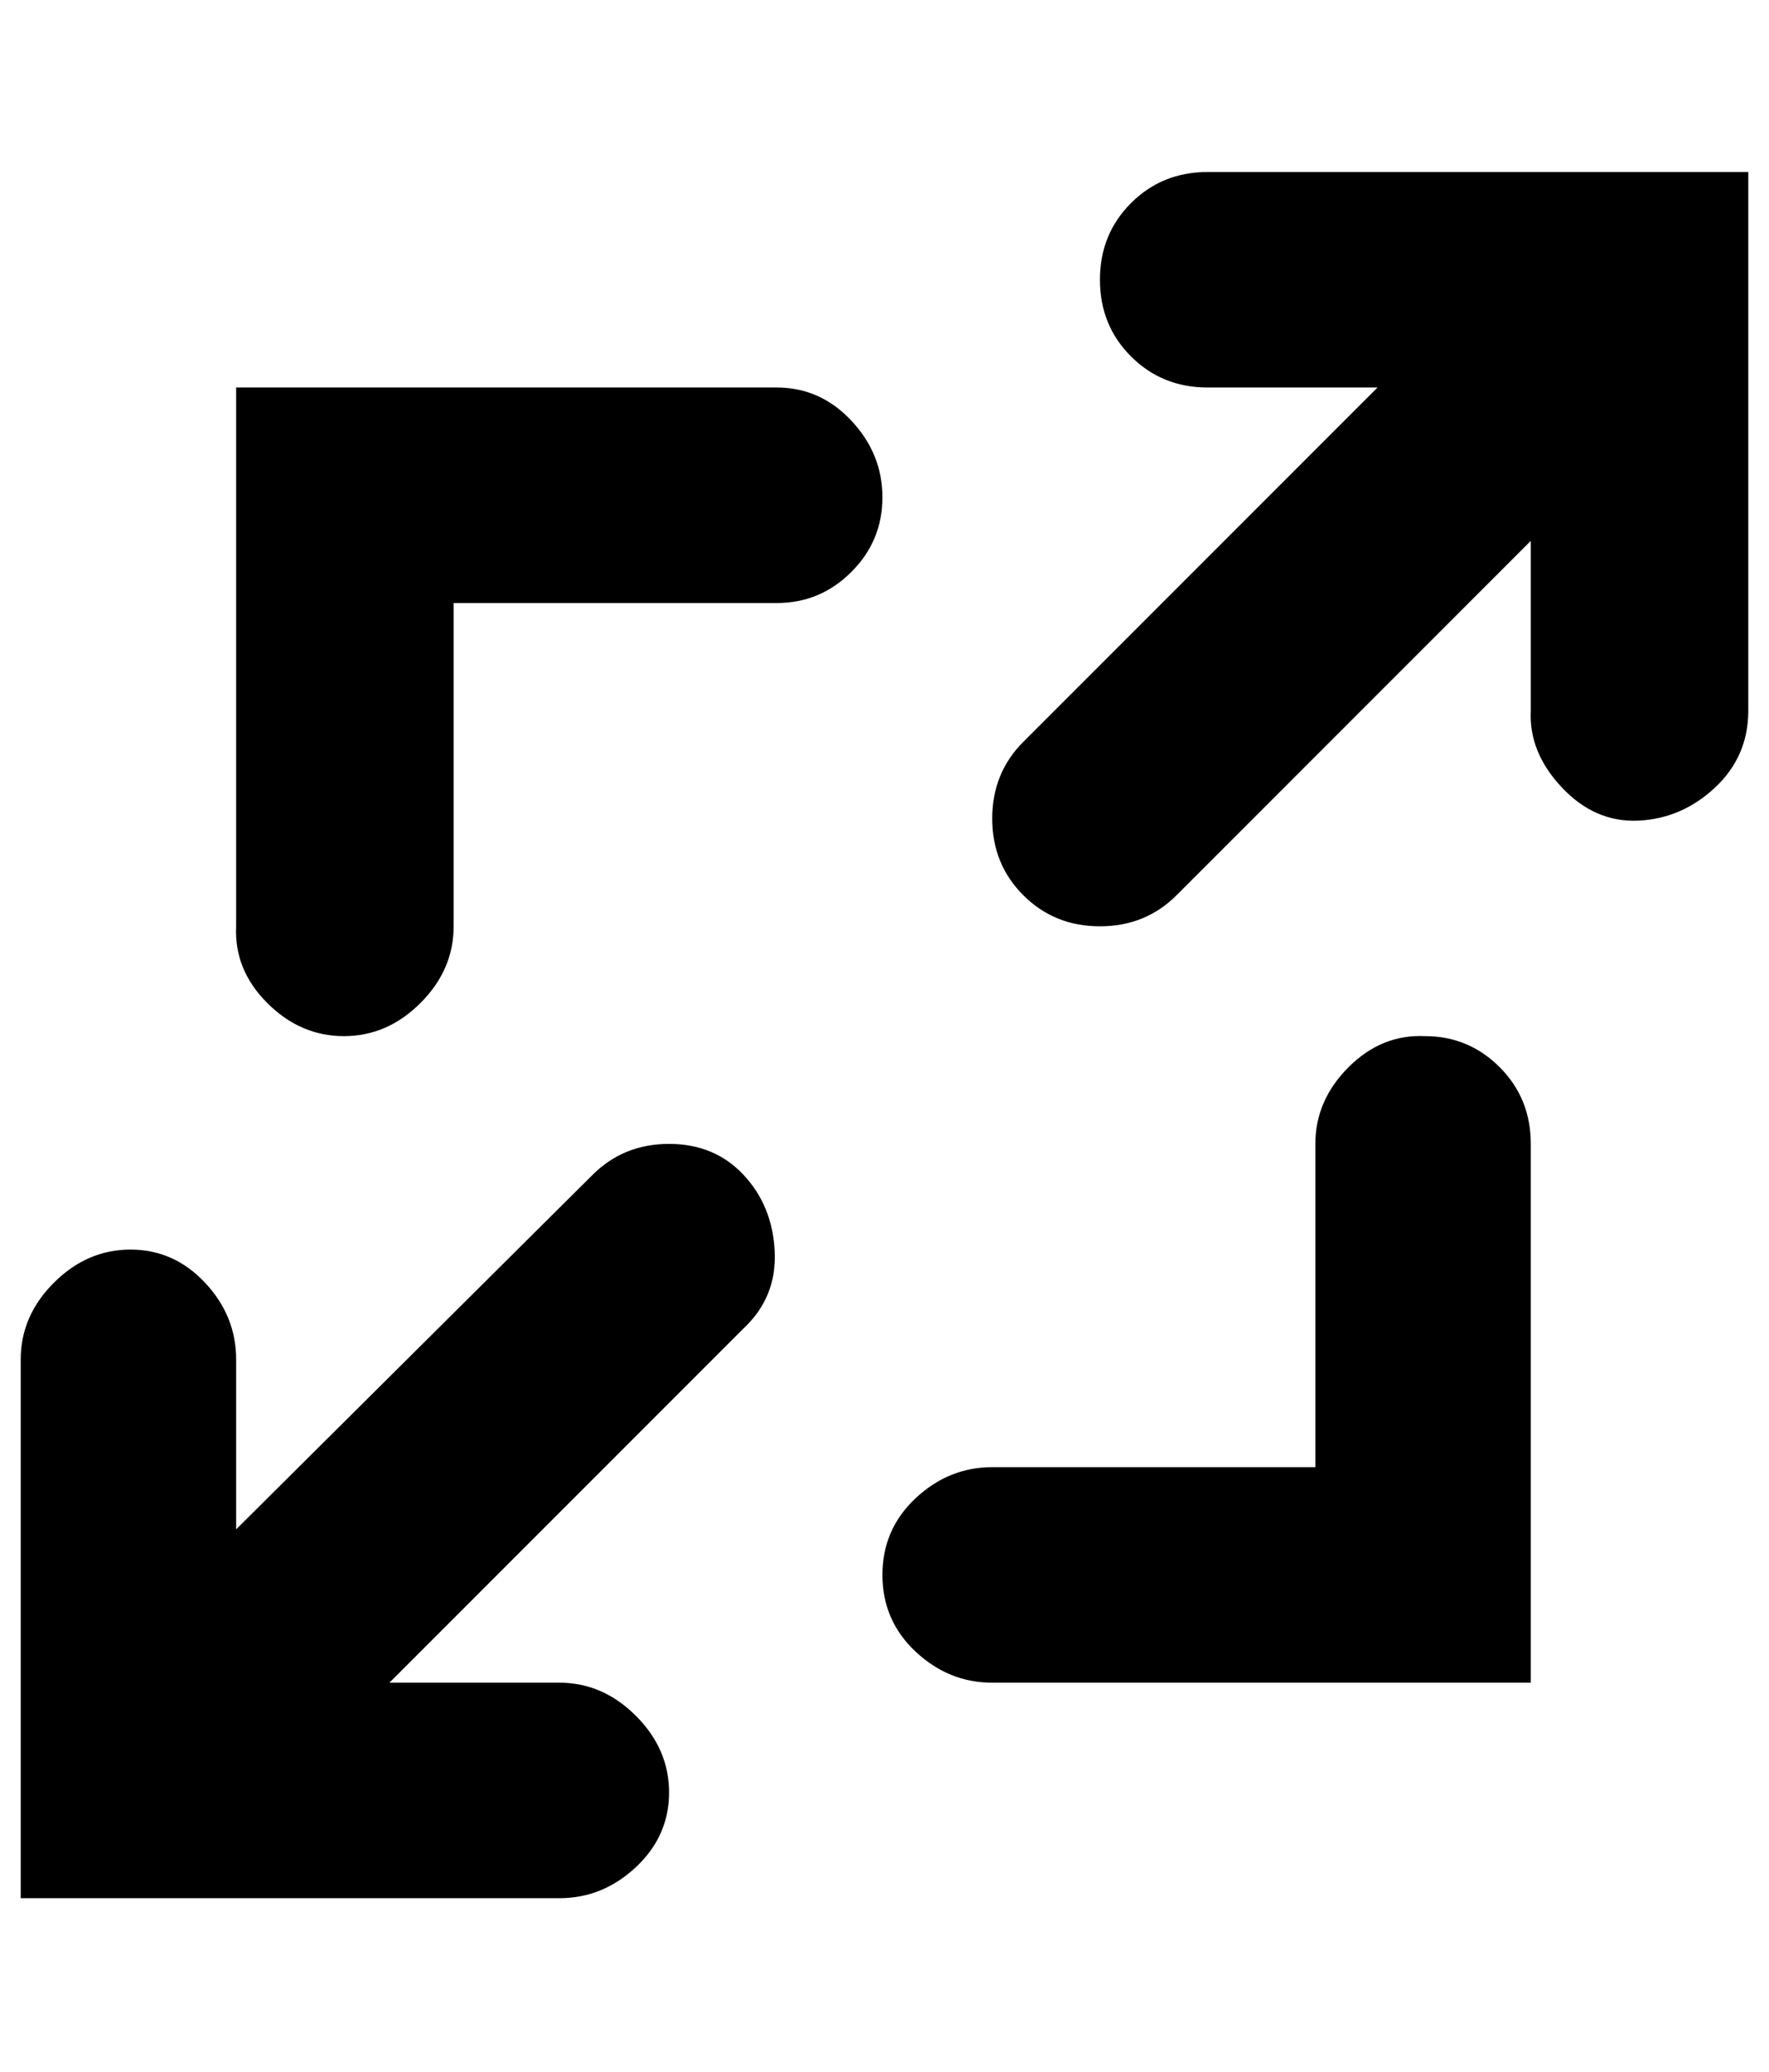
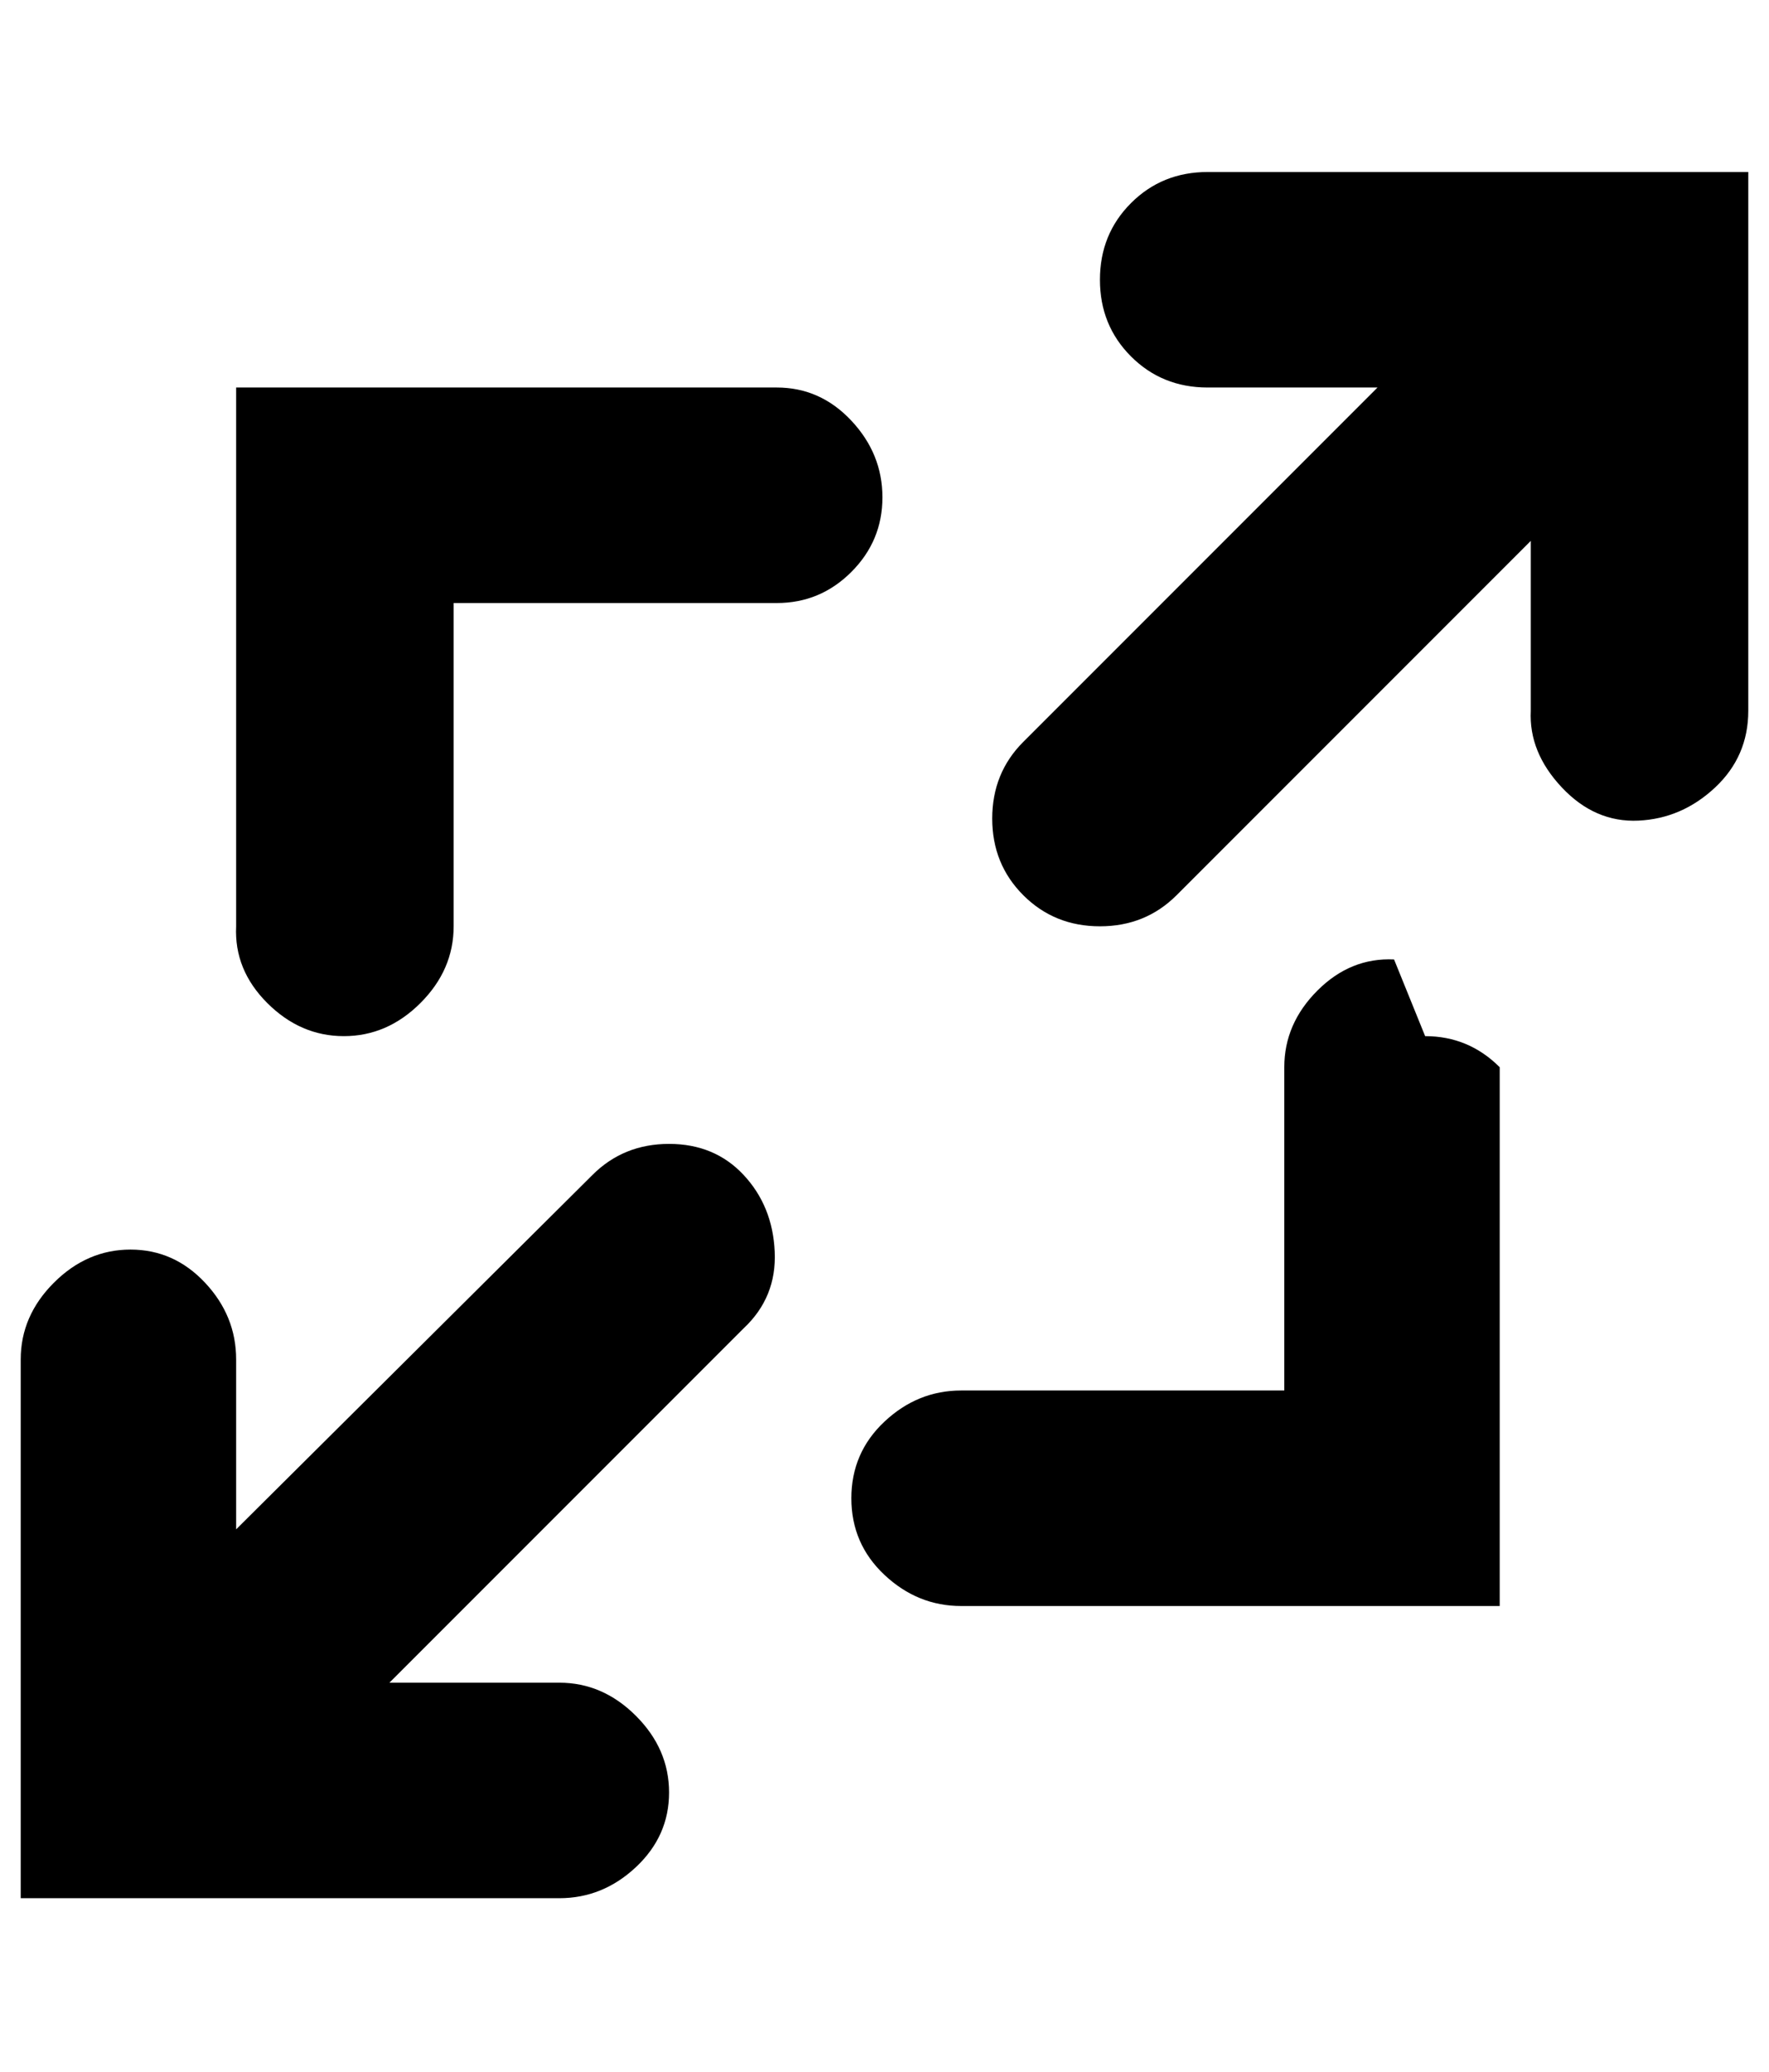
<svg xmlns="http://www.w3.org/2000/svg" version="1.1" viewBox="-10 0 854 1000">
-   <path fill="currentColor" d="M573 83h261v260q0 22 -16 37t-37 16t-37 -16t-15 -37v-82l-171 171q-15 15 -37 15t-37 -15t-15 -37t15 -37l171 -171h-82q-22 0 -37 -15t-15 -37t15 -37t37 -15zM276 567q15 -15 37 -15t36 15t15 37t-15 37l-171 171h82q21 0 37 16t16 37t-16 36t-37 15h-260v-260 q0 -21 16 -37t37 -16t36 16t15 37v82zM156 500q-21 0 -37 -16t-15 -37v-260h261q21 0 36 16t15 37t-15 36t-36 15h-156v156q0 21 -16 37t-37 16zM678 500q21 0 36 15t15 37v260h-260q-21 0 -37 -15t-16 -37t16 -37t37 -15h156v-156q0 -21 16 -37t37 -15z" />
+   <path fill="currentColor" d="M573 83h261v260q0 22 -16 37t-37 16t-37 -16t-15 -37v-82l-171 171q-15 15 -37 15t-37 -15t-15 -37t15 -37l171 -171h-82q-22 0 -37 -15t-15 -37t15 -37t37 -15zM276 567q15 -15 37 -15t36 15t15 37t-15 37l-171 171h82q21 0 37 16t16 37t-16 36t-37 15h-260v-260 q0 -21 16 -37t37 -16t36 16t15 37v82zM156 500q-21 0 -37 -16t-15 -37v-260h261q21 0 36 16t15 37t-15 36t-36 15h-156v156q0 21 -16 37t-37 16zM678 500q21 0 36 15v260h-260q-21 0 -37 -15t-16 -37t16 -37t37 -15h156v-156q0 -21 16 -37t37 -15z" />
</svg>